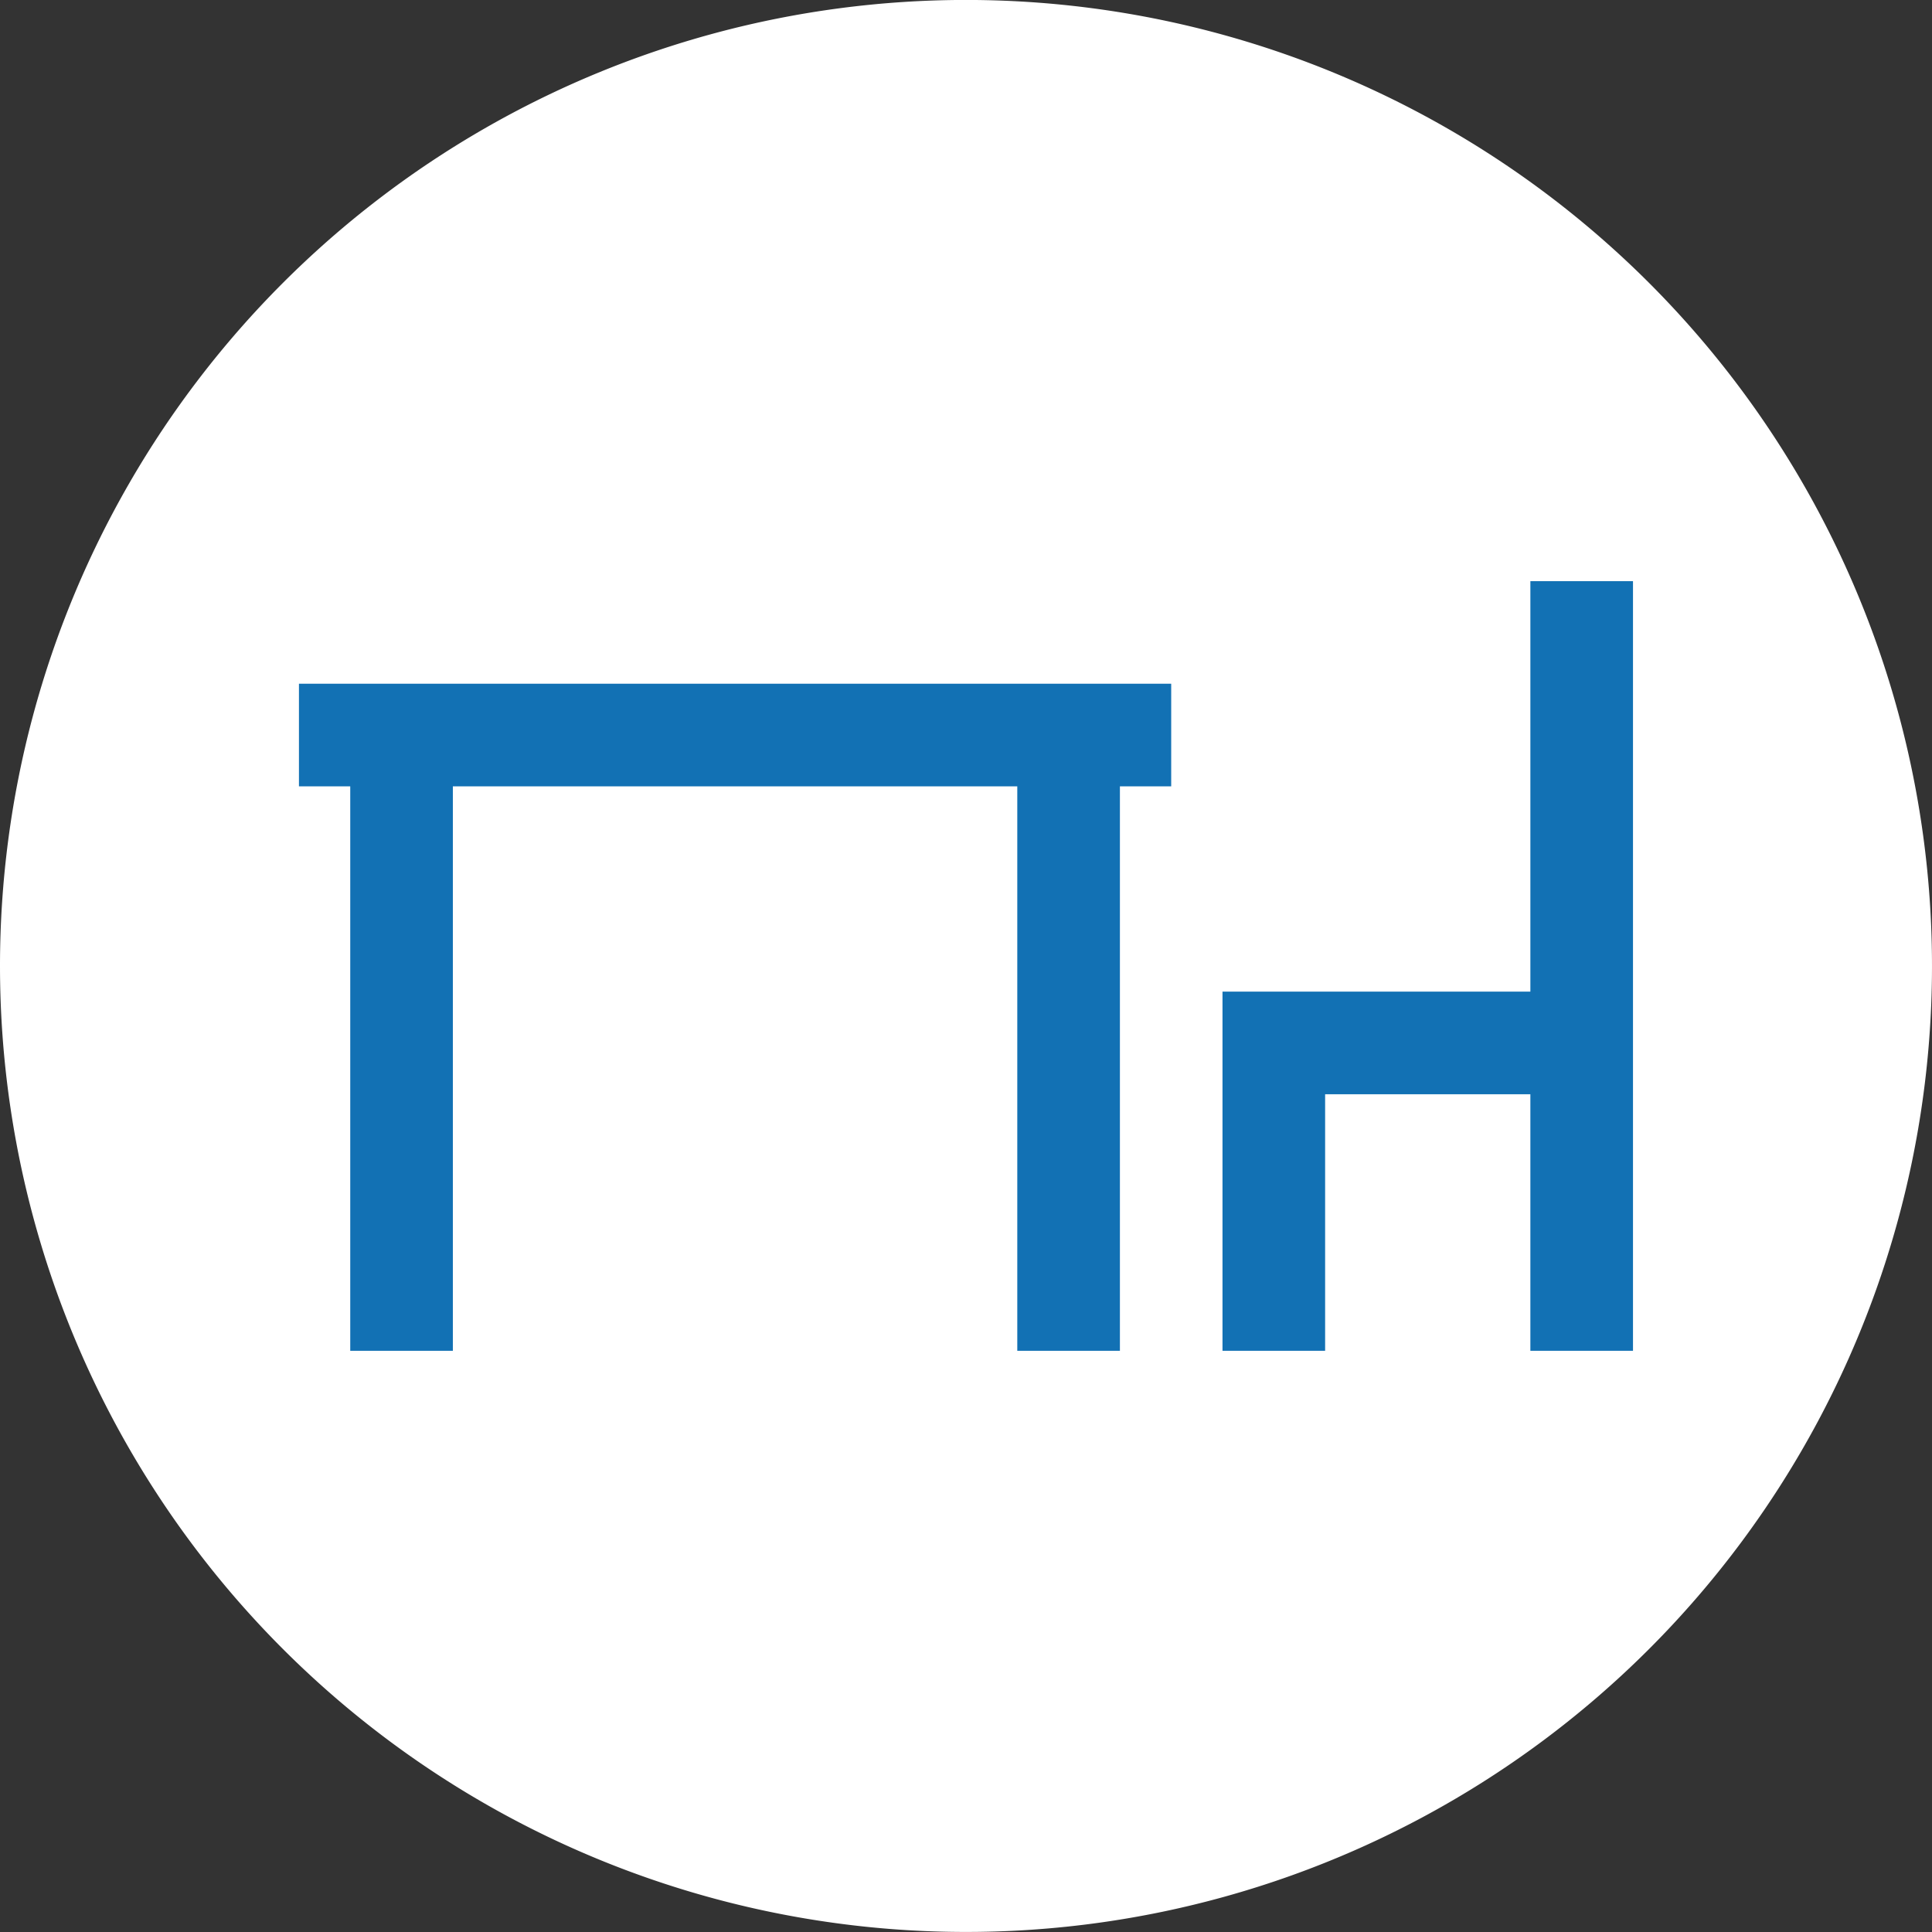
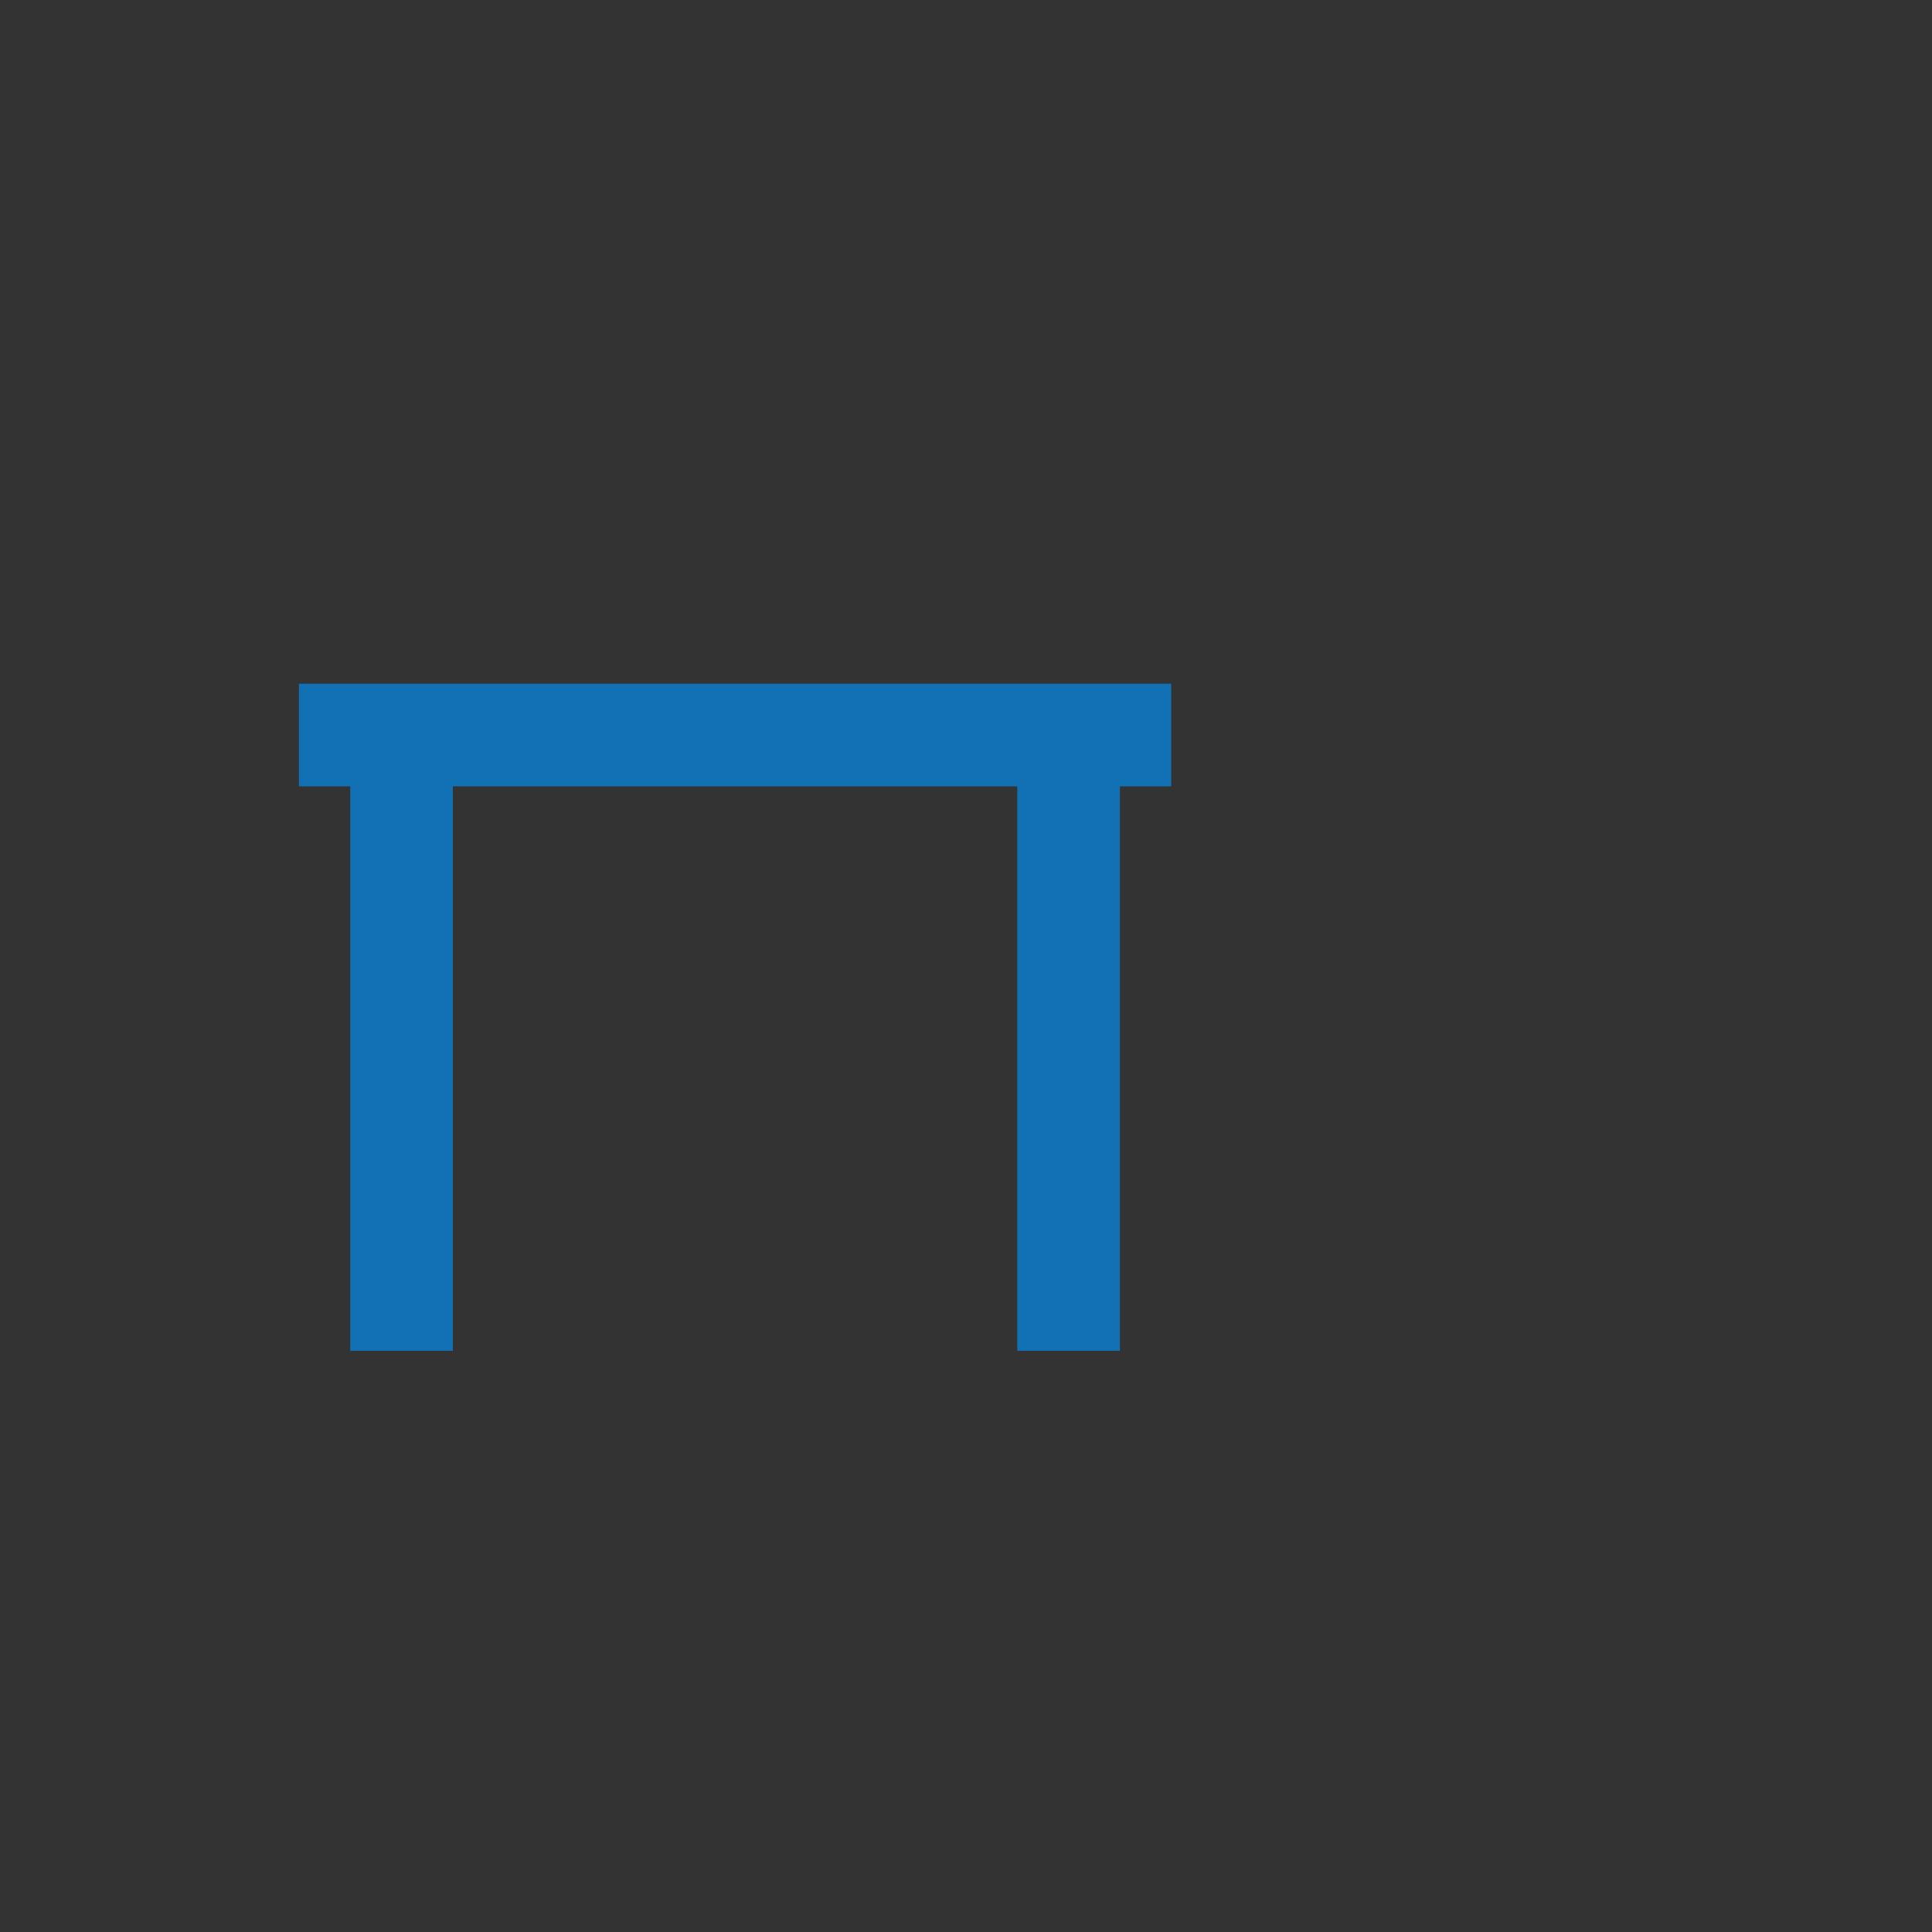
<svg xmlns="http://www.w3.org/2000/svg" width="42" height="42" viewBox="0 0 42 42">
  <rect x="0" y="0" width="42" height="42" fill="#333333" stroke="none" />
  <g id="Grupo_16" data-name="Grupo 16" transform="translate(-1771.008 626.15)">
-     <path id="Trazado_16" data-name="Trazado 16" d="M21,0A21,21,0,1,1,0,21,21,21,0,0,1,21,0Z" transform="translate(1771.008 -626.151)" fill="#fff" />
    <g id="Grupo_15" data-name="Grupo 15">
-       <path id="Trazado_13" data-name="Trazado 13" d="M1804.277-613.516v8.923h-6.693v7.808h2.231v-5.577h4.462v5.577h2.231v-16.731Z" fill="#1271b4" />
      <path id="Trazado_14" data-name="Trazado 14" d="M1777.507-609.055h1.115v12.27h2.231v-12.27h12.27v12.27h2.231v-12.27h1.115v-2.231h-18.962Z" fill="#1271b4" />
    </g>
  </g>
</svg>